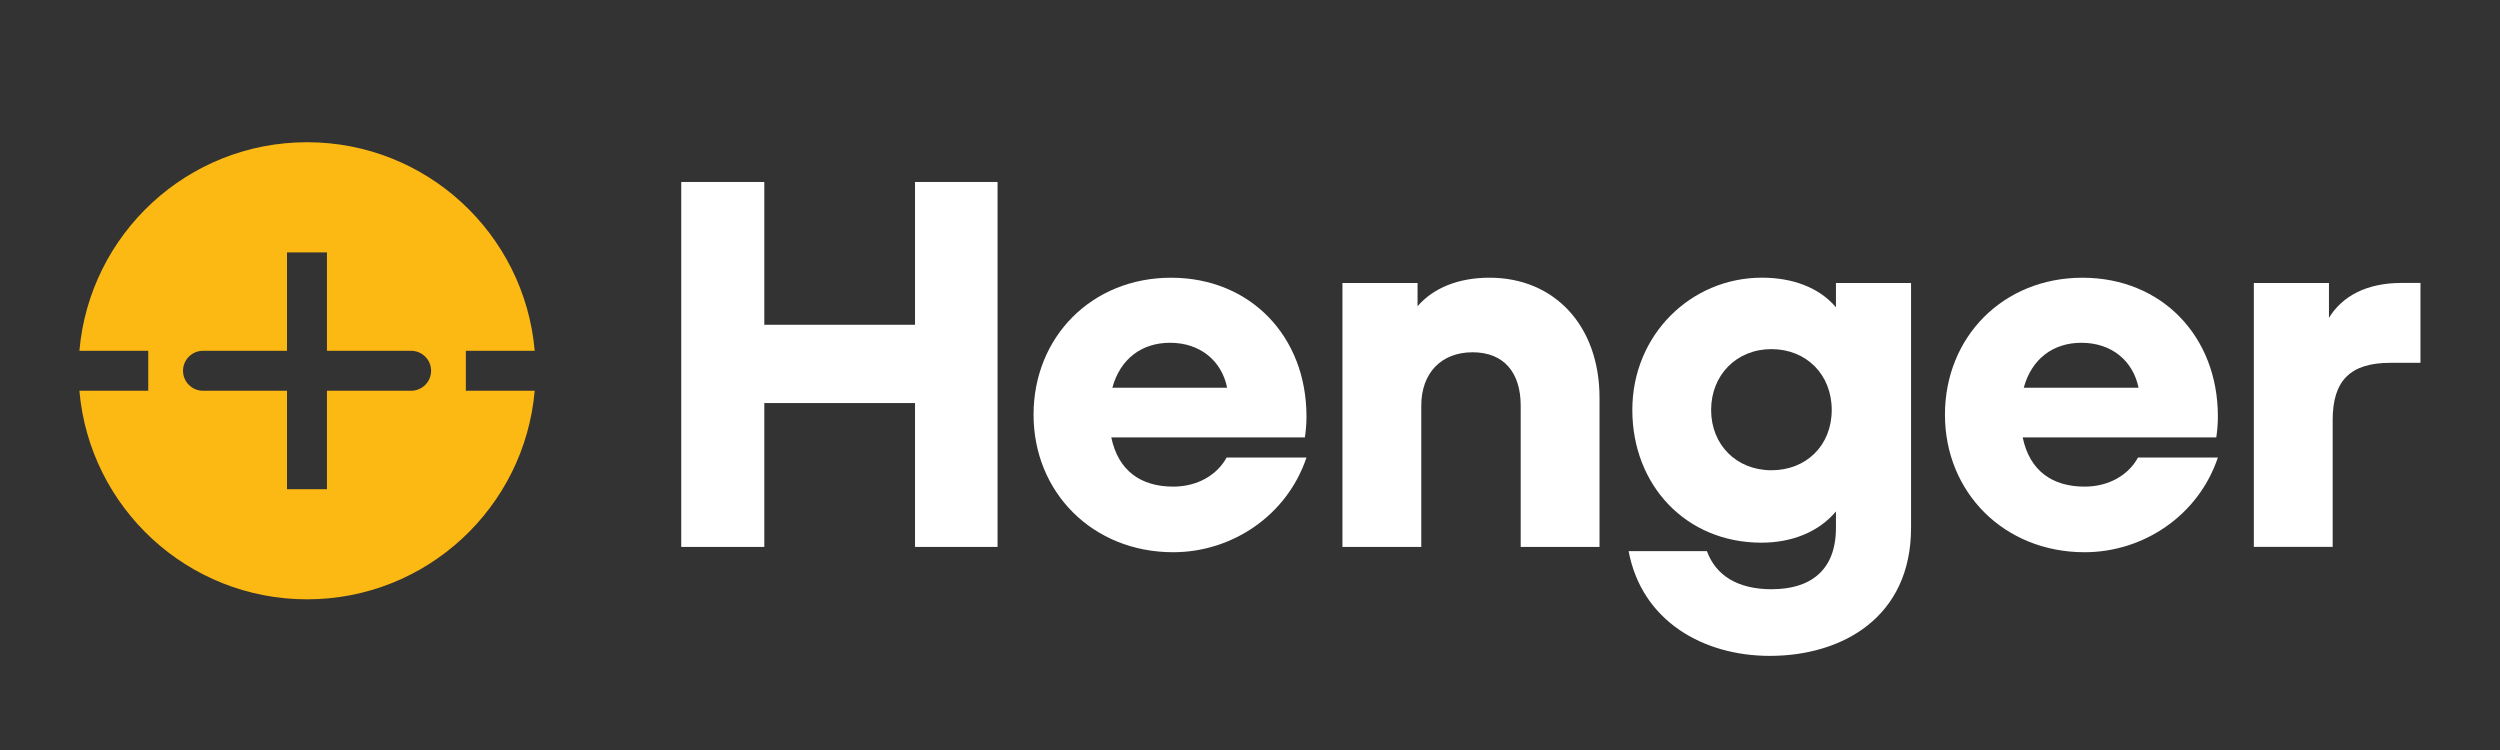
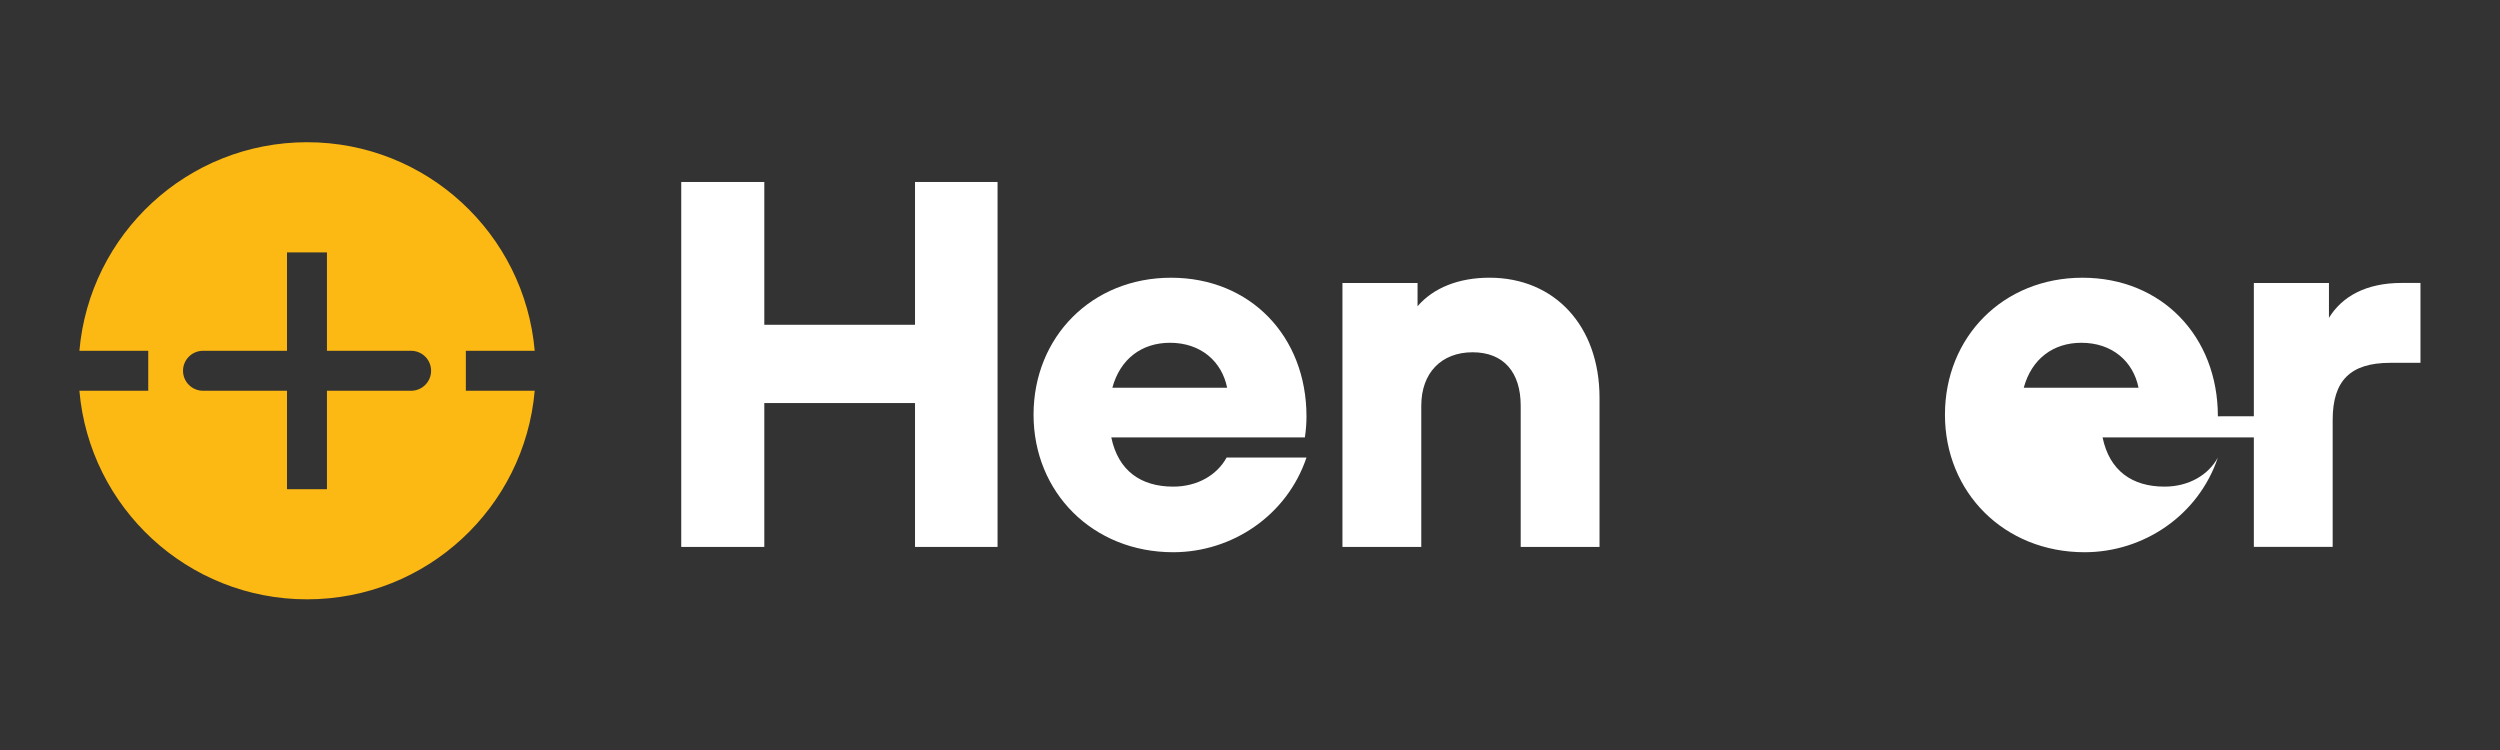
<svg xmlns="http://www.w3.org/2000/svg" id="Layer_1" data-name="Layer 1" viewBox="0 0 1000 300">
  <rect x="0" y="0" width="1000" height="300" fill="#333333" stroke="none" />
  <defs>
    <style>
      .cls-1 {
        fill: #fff;
      }

      .cls-2 {
        fill: #fdb913;
      }
    </style>
  </defs>
  <path class="cls-2" d="m186.34,156.3v-15.98h27.54c-4.05-46.75-43.26-83.43-91.06-83.43S35.82,93.57,31.76,140.32h27.54v15.98h-27.54c4.05,46.75,43.26,83.43,91.06,83.43s87.01-36.69,91.06-83.43h-27.54Zm-21.89,0h-33.67v39.37s-15.98,0-15.98,0v-39.37s-33.6,0-33.6,0c-4.41,0-7.99-3.58-7.99-7.99h0c0-4.41,3.58-7.99,7.99-7.99h33.6v-39.37s15.98,0,15.98,0v39.37s33.67,0,33.67,0c4.41,0,7.99,3.58,7.99,7.99h0c0,4.41-3.58,7.99-7.99,7.99Z" />
  <g>
    <path class="cls-1" d="m522.59,166.52c0-31.95-22.43-55.43-54.16-55.43s-55.01,23.69-55.01,54.79,23.69,55.01,55.85,55.01c23.48,0,45.49-14.6,53.32-37.87h-31.95c-3.81,6.98-11.64,11.63-21.37,11.63-12.9,0-22-6.35-24.75-19.68h77.43c.42-2.75.64-5.71.64-8.46Zm-77.65-11.43c3.17-11.63,11.85-17.98,23.06-17.98,12.27,0,20.73,7.4,22.85,17.98h-45.91Z" />
    <polygon class="cls-1" points="272.5 72.79 272.5 218.77 305.72 218.77 305.72 161.22 366.01 161.22 366.01 218.77 399.02 218.77 399.02 72.79 366.01 72.79 366.01 129.91 305.72 129.91 305.72 72.79 272.5 72.79" />
-     <path class="cls-1" d="m708.78,235.7c-13.75,0-22.43-5.5-26.02-15.24h-31.31c5.29,28.14,30.04,41.89,56.48,41.89,28.99,0,56.49-15.44,56.49-51.2v-97.96h-30.04v9.73c-6.77-8.04-17.56-11.85-29.62-11.85-28.35,0-51.83,22.85-51.83,52.89s21.37,53.11,51.62,53.11c12.48,0,23.06-4.44,29.83-12.49v6.56c0,17.35-10.58,24.54-25.6,24.54Zm-.21-47.6c-13.96,0-24.12-10.15-24.12-24.12s10.16-24.33,24.12-24.33,24.12,10.15,24.12,24.33-10.16,24.12-24.12,24.12Z" />
    <path class="cls-1" d="m536.98,113.2v105.57h31.53v-56.49c0-13.12,8.04-21.37,20.52-21.37s19.25,8.04,19.25,21.37v56.49h31.53v-59.66c0-28.78-17.98-48.03-44.01-48.03-12.27,0-22.43,4.02-28.78,11.42v-9.31h-30.04Z" />
-     <path class="cls-1" d="m887.15,166.52c0-31.95-22.43-55.43-54.16-55.43s-55.01,23.69-55.01,54.79,23.69,55.01,55.85,55.01c23.48,0,45.49-14.6,53.32-37.87h-31.95c-3.81,6.98-11.64,11.63-21.37,11.63-12.9,0-22-6.35-24.75-19.68h77.43c.42-2.75.64-5.71.64-8.46Zm-77.65-11.43c3.17-11.63,11.85-17.98,23.06-17.98,12.27,0,20.73,7.4,22.85,17.98h-45.91Z" />
+     <path class="cls-1" d="m887.15,166.52c0-31.95-22.43-55.43-54.16-55.43s-55.01,23.69-55.01,54.79,23.69,55.01,55.85,55.01c23.48,0,45.49-14.6,53.32-37.87c-3.81,6.98-11.64,11.63-21.37,11.63-12.9,0-22-6.35-24.75-19.68h77.43c.42-2.75.64-5.71.64-8.46Zm-77.65-11.43c3.17-11.63,11.85-17.98,23.06-17.98,12.27,0,20.73,7.4,22.85,17.98h-45.91Z" />
    <path class="cls-1" d="m931.58,127.16v-13.97h-30.04v105.57h31.53v-50.78c0-15.66,6.98-22.85,23.06-22.85h12.06v-31.95h-7.62c-13.96,0-23.69,5.29-28.99,13.97Z" />
  </g>
</svg>